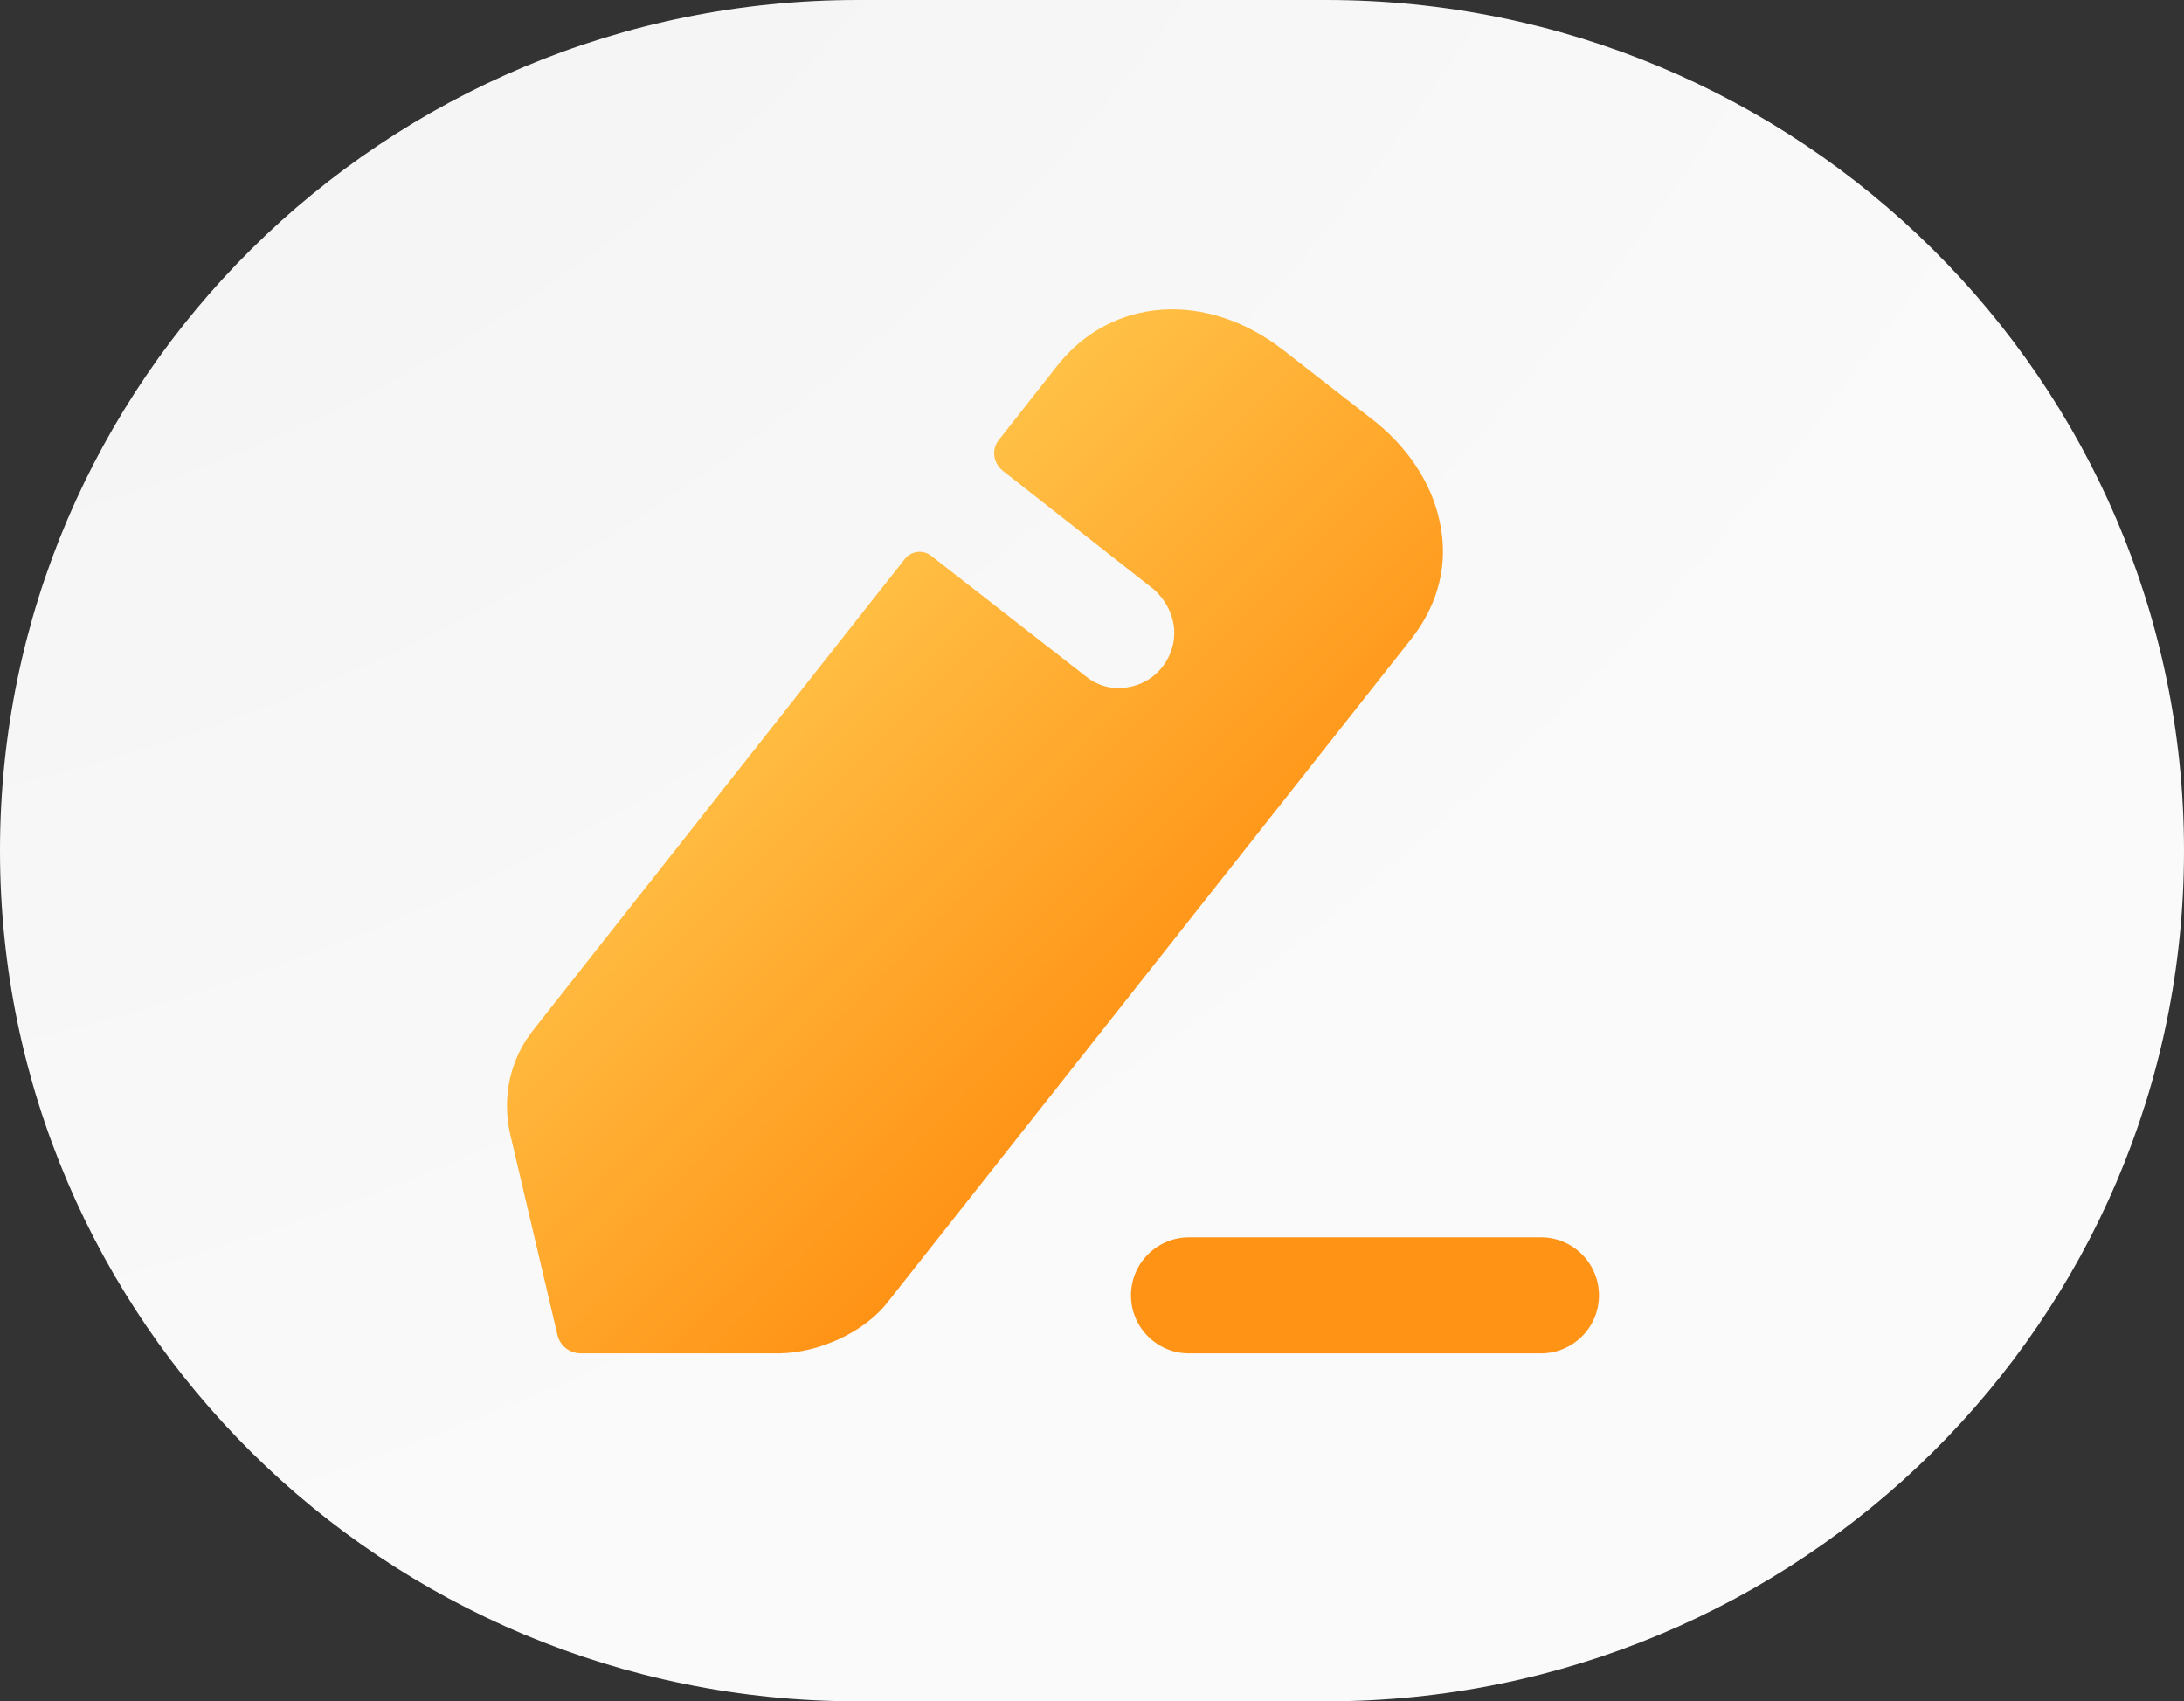
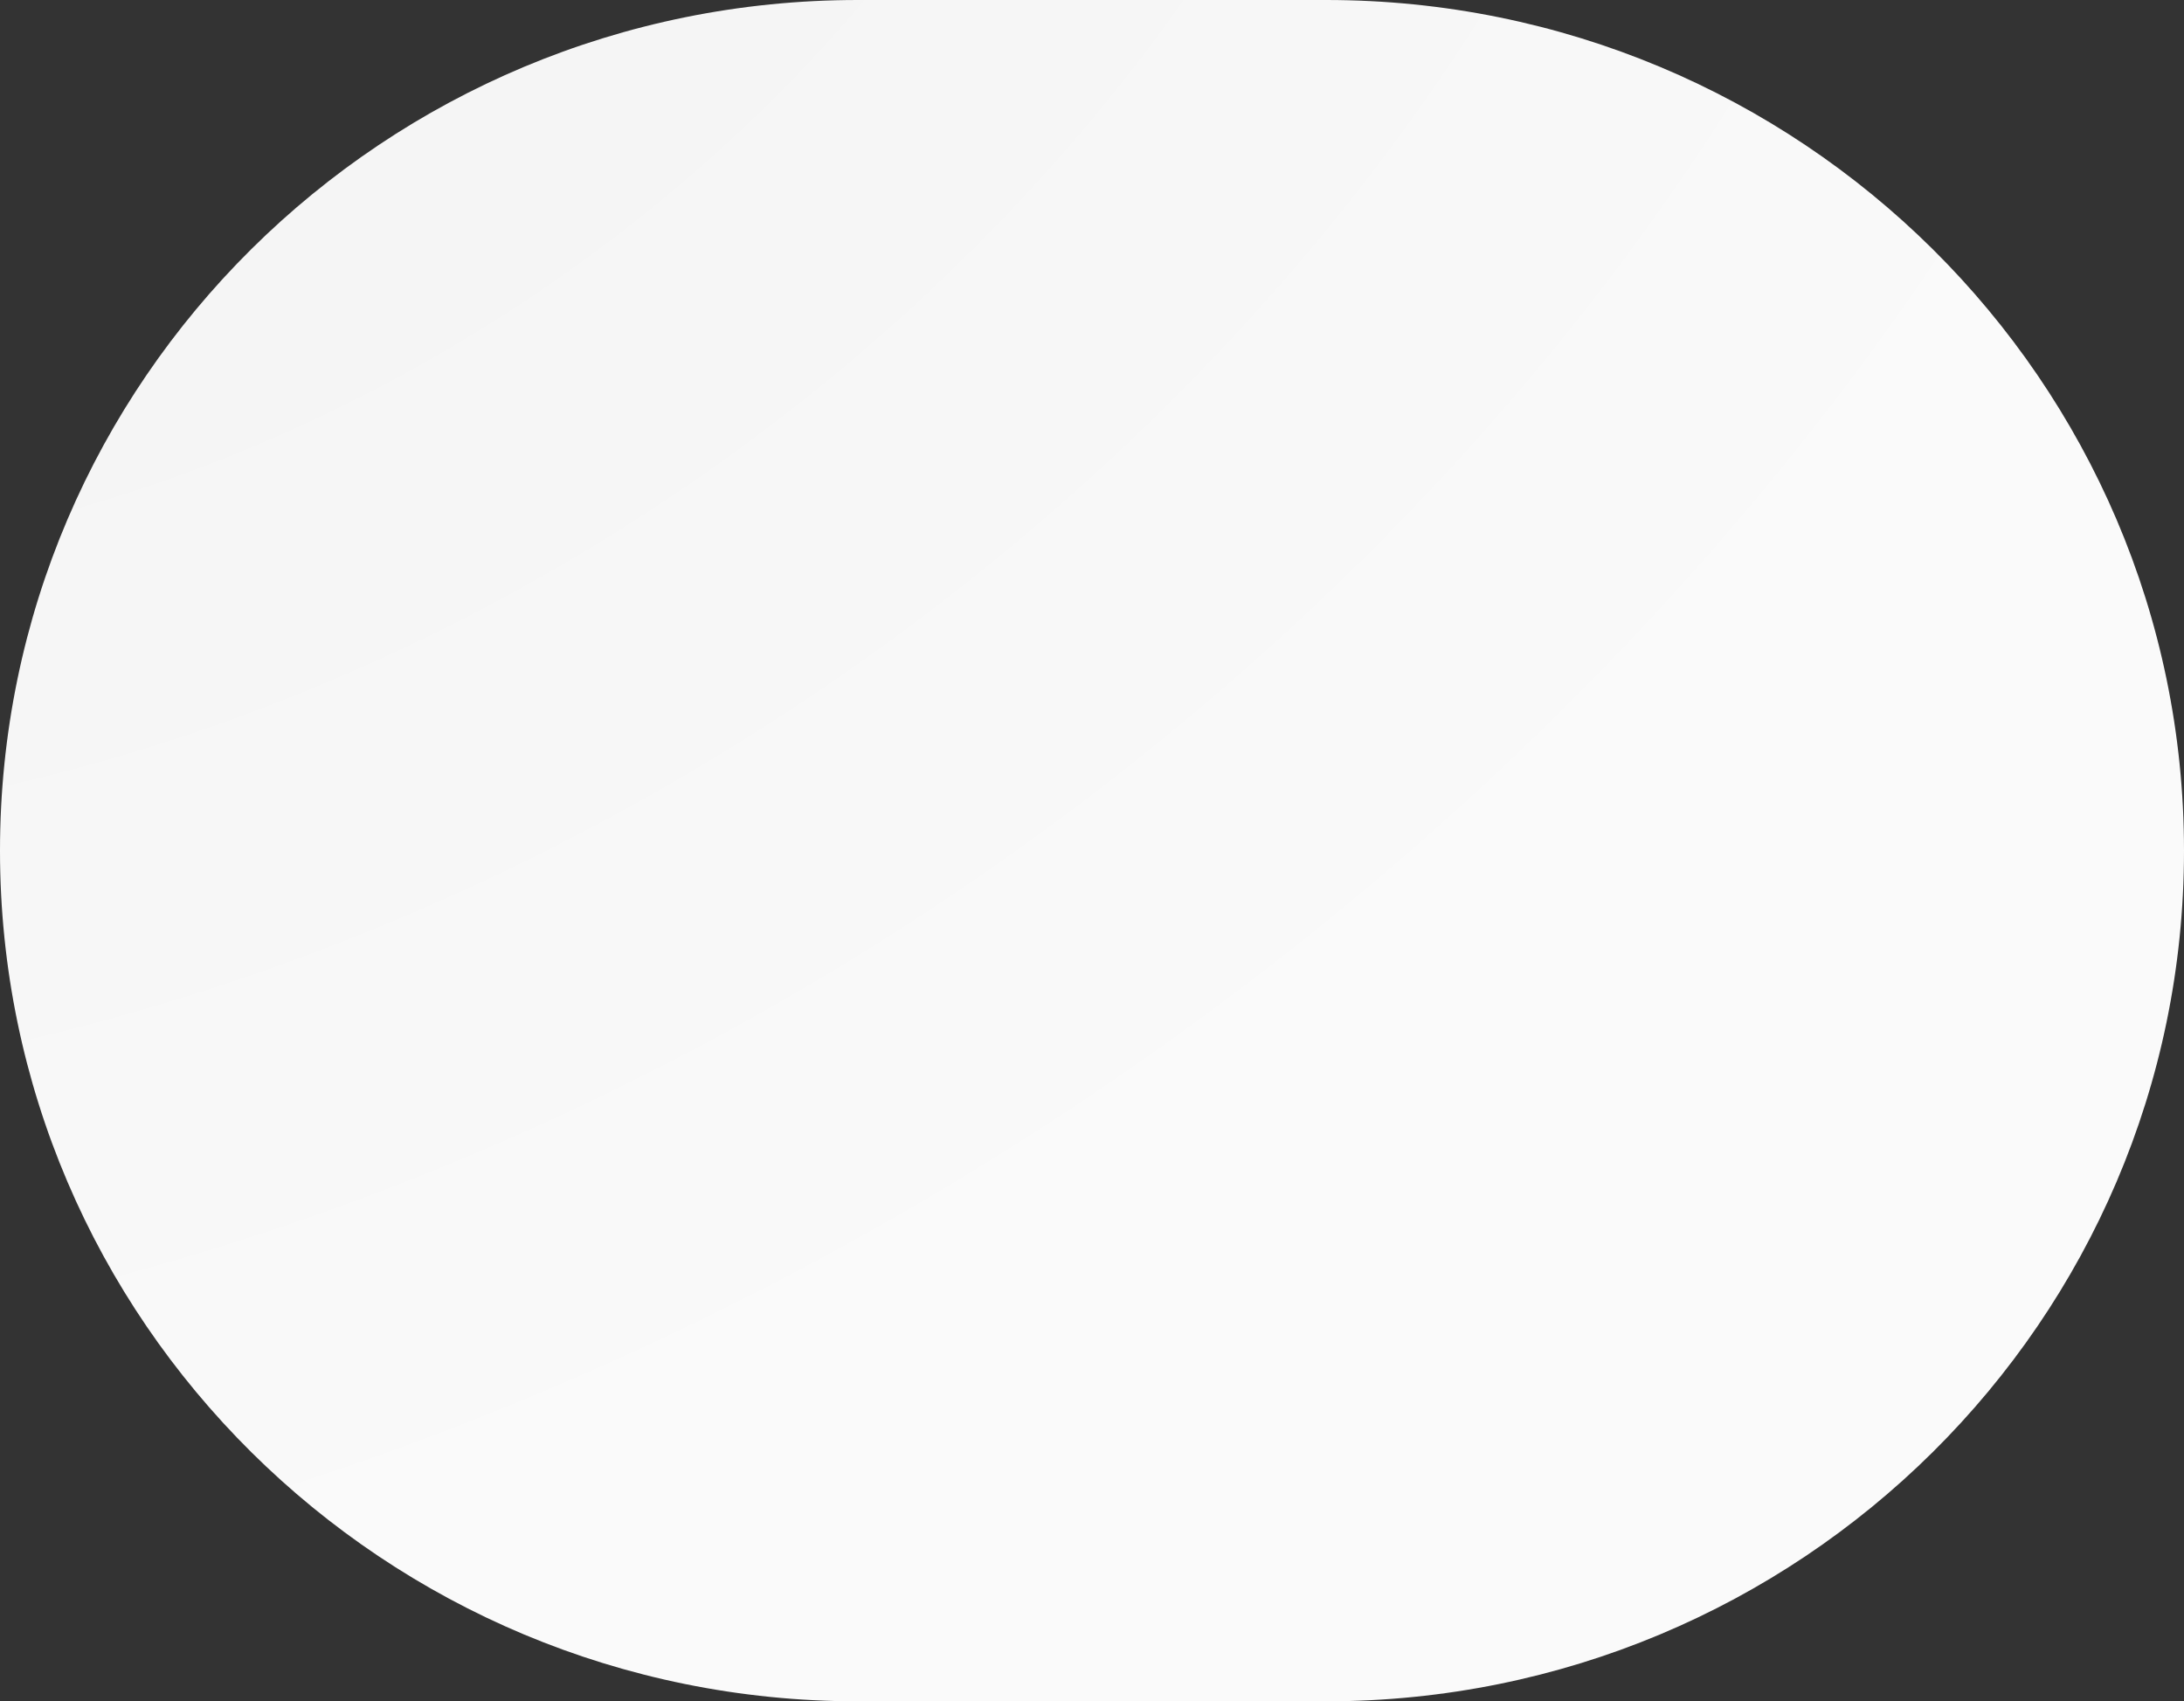
<svg xmlns="http://www.w3.org/2000/svg" width="95" height="74" viewBox="0 0 95 74" fill="none">
  <rect x="0" y="0" width="95" height="74" fill="#333333" stroke="none" />
  <g clip-path="url(#clip0_6769_42962)">
    <path d="M37.321 0H57.679C78.29 0 95 16.566 95 37C95 57.434 78.29 74 57.679 74H37.321C16.71 74 0 57.434 0 37C0 16.566 16.71 0 37.321 0Z" fill="url(#paint0_radial_6769_42962)" />
-     <path d="M67.03 53.819C68.423 53.819 69.553 54.95 69.553 56.343C69.553 57.736 68.423 58.865 67.03 58.865H51.718C50.325 58.865 49.196 57.736 49.196 56.343C49.196 54.95 50.325 53.819 51.718 53.819H67.03ZM46.005 15.885C48.37 12.91 52.495 12.637 55.823 15.229L59.646 18.204C61.214 19.405 62.258 20.988 62.616 22.652C63.028 24.483 62.589 26.282 61.351 27.837L38.579 56.681C37.534 57.99 35.578 58.837 33.927 58.864H25.267C24.772 58.864 24.36 58.536 24.25 58.072L22.187 49.312C21.83 47.703 22.187 46.038 23.232 44.756L39.377 24.289C39.652 23.962 40.146 23.91 40.476 24.152L47.27 29.447C47.71 29.802 48.315 29.993 48.947 29.911C50.295 29.747 51.203 28.546 51.065 27.264C50.983 26.609 50.653 26.063 50.213 25.653C50.071 25.541 43.634 20.486 43.612 20.469C43.2 20.141 43.117 19.541 43.447 19.135L46.005 15.885Z" fill="url(#paint1_linear_6769_42962)" />
  </g>
  <defs>
    <radialGradient id="paint0_radial_6769_42962" cx="0" cy="0" r="1" gradientUnits="userSpaceOnUse" gradientTransform="translate(-1.85122e-05 -24.386) rotate(51.885) scale(125.051 159.49)">
      <stop offset="0.136" stop-color="#F3F3F3" />
      <stop offset="0.733" stop-color="#FAFAFA" />
    </radialGradient>
    <linearGradient id="paint1_linear_6769_42962" x1="30.575" y1="20.63" x2="57.268" y2="47.487" gradientUnits="userSpaceOnUse">
      <stop stop-color="#FFCF55" />
      <stop offset="0.818" stop-color="#FF9316" />
    </linearGradient>
    <clipPath id="clip0_6769_42962">
      <rect width="95" height="74" fill="white" />
    </clipPath>
  </defs>
</svg>